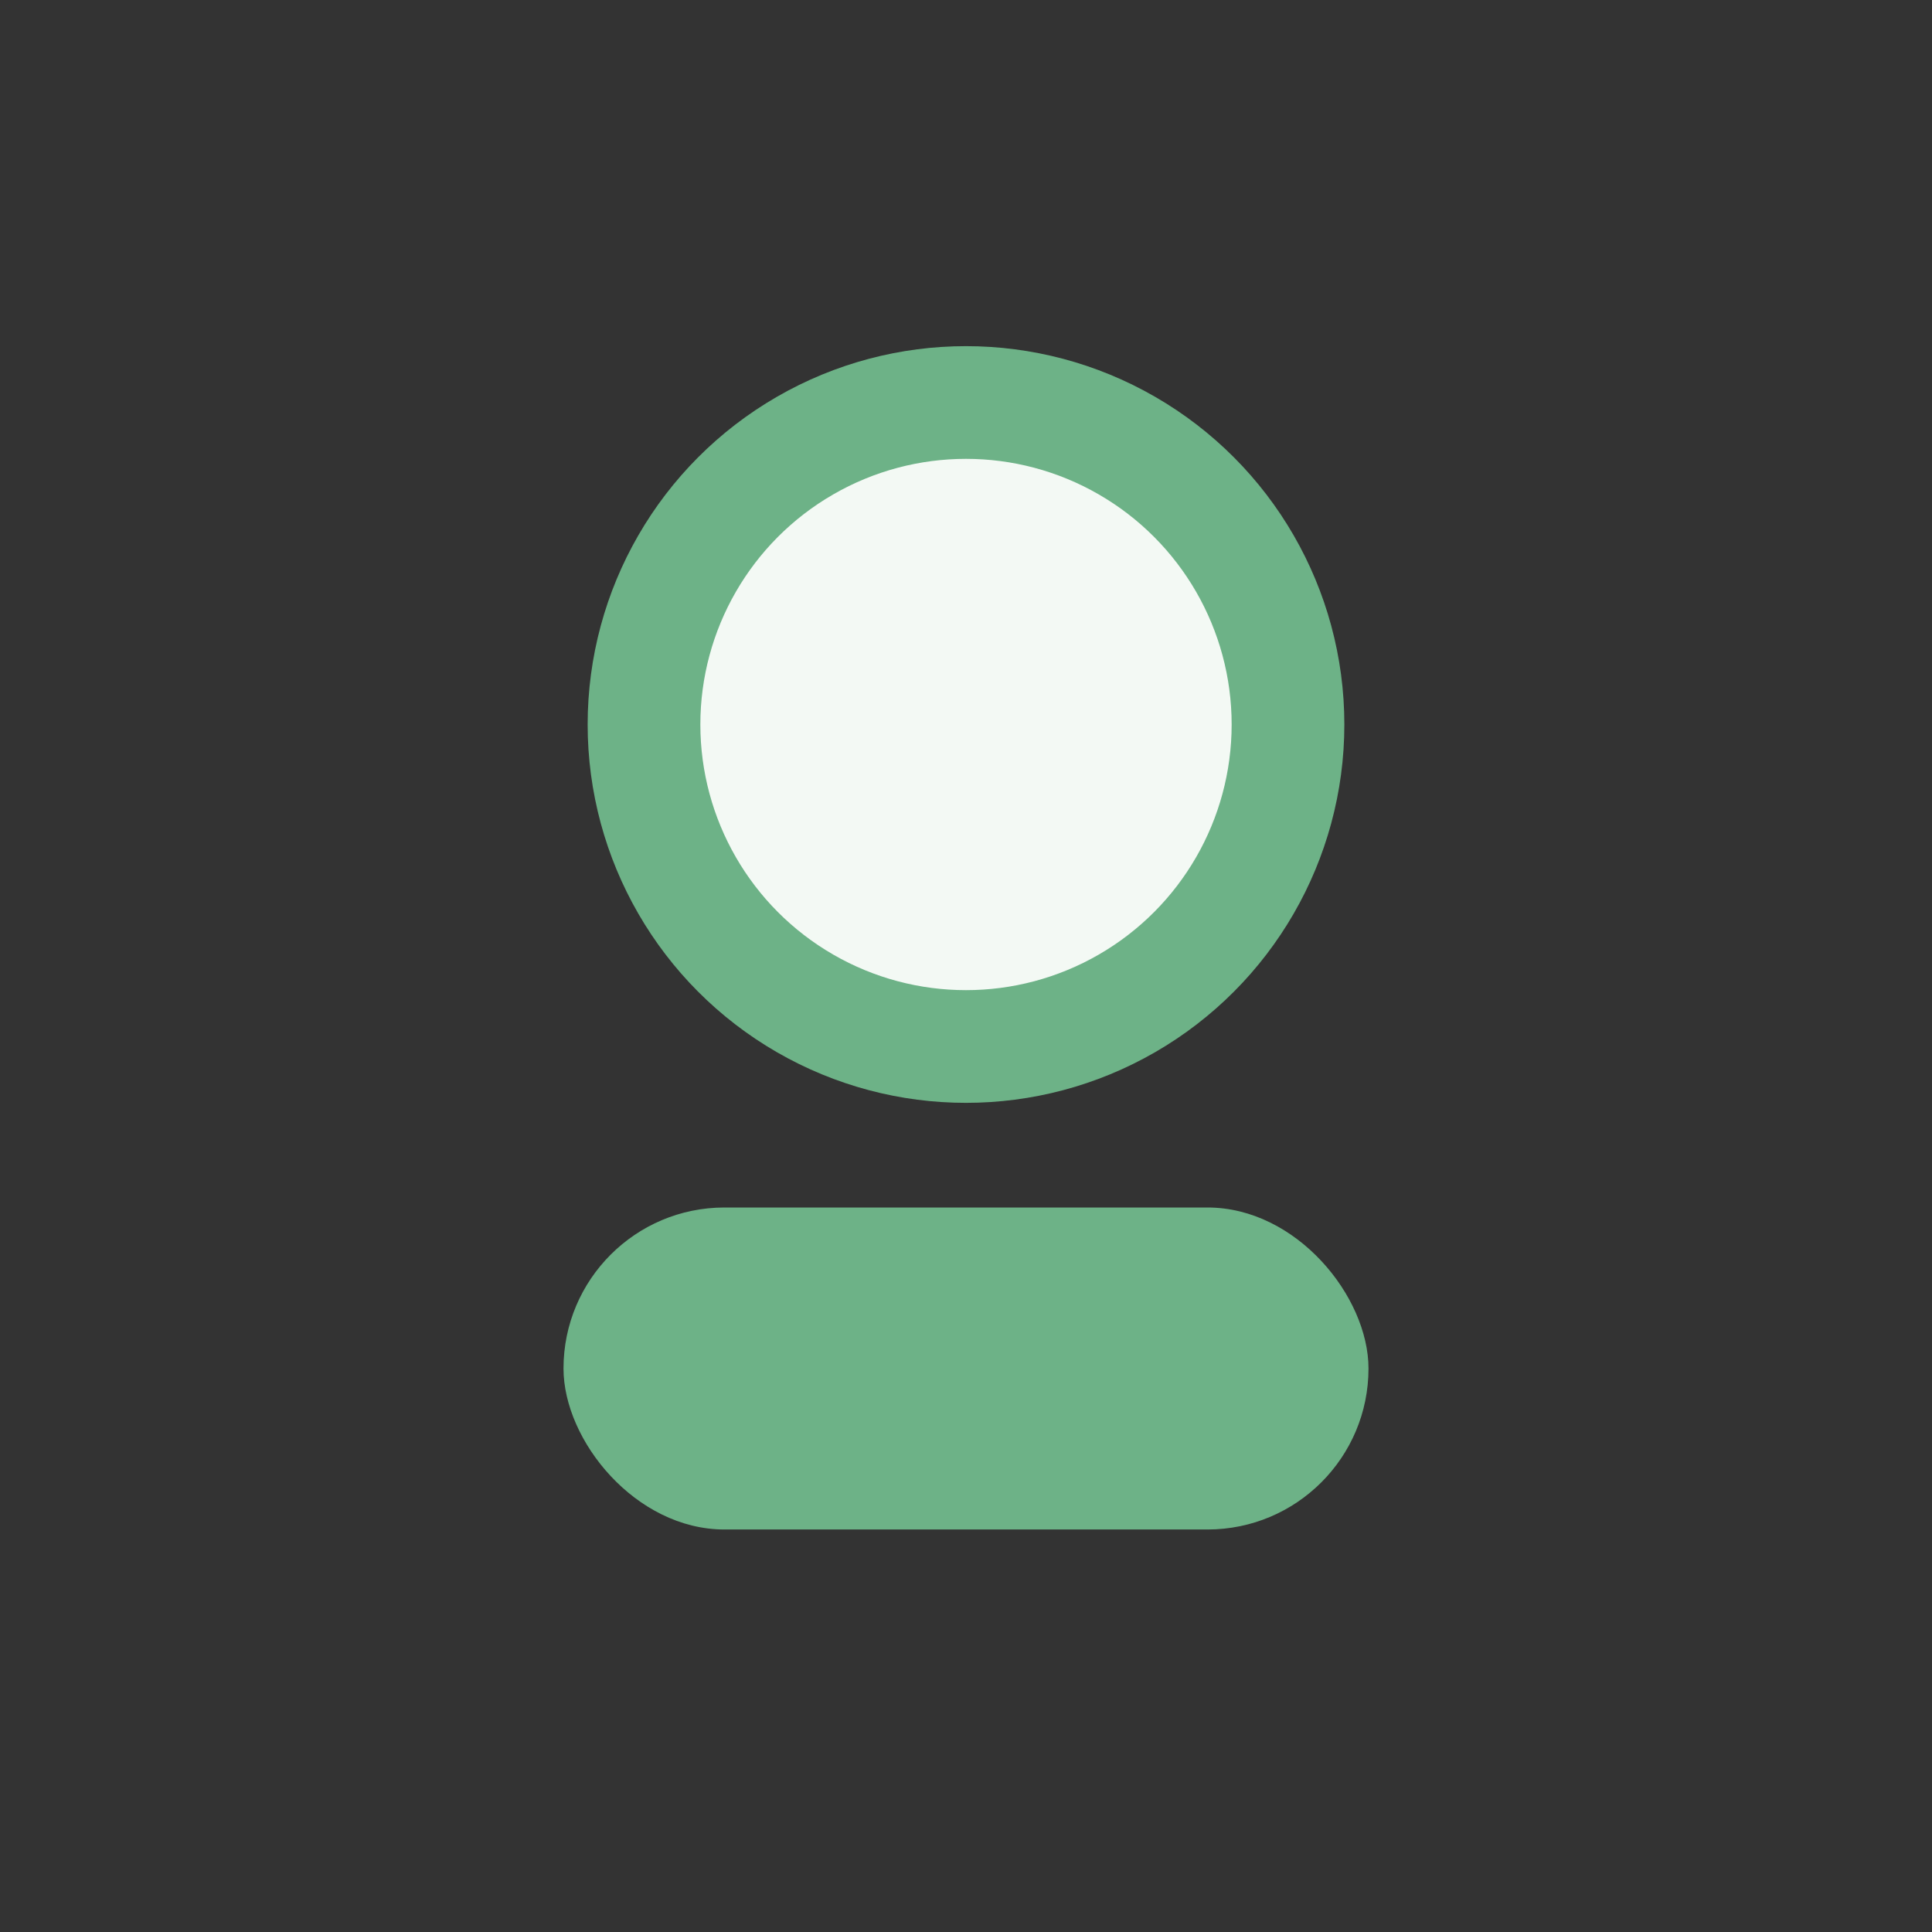
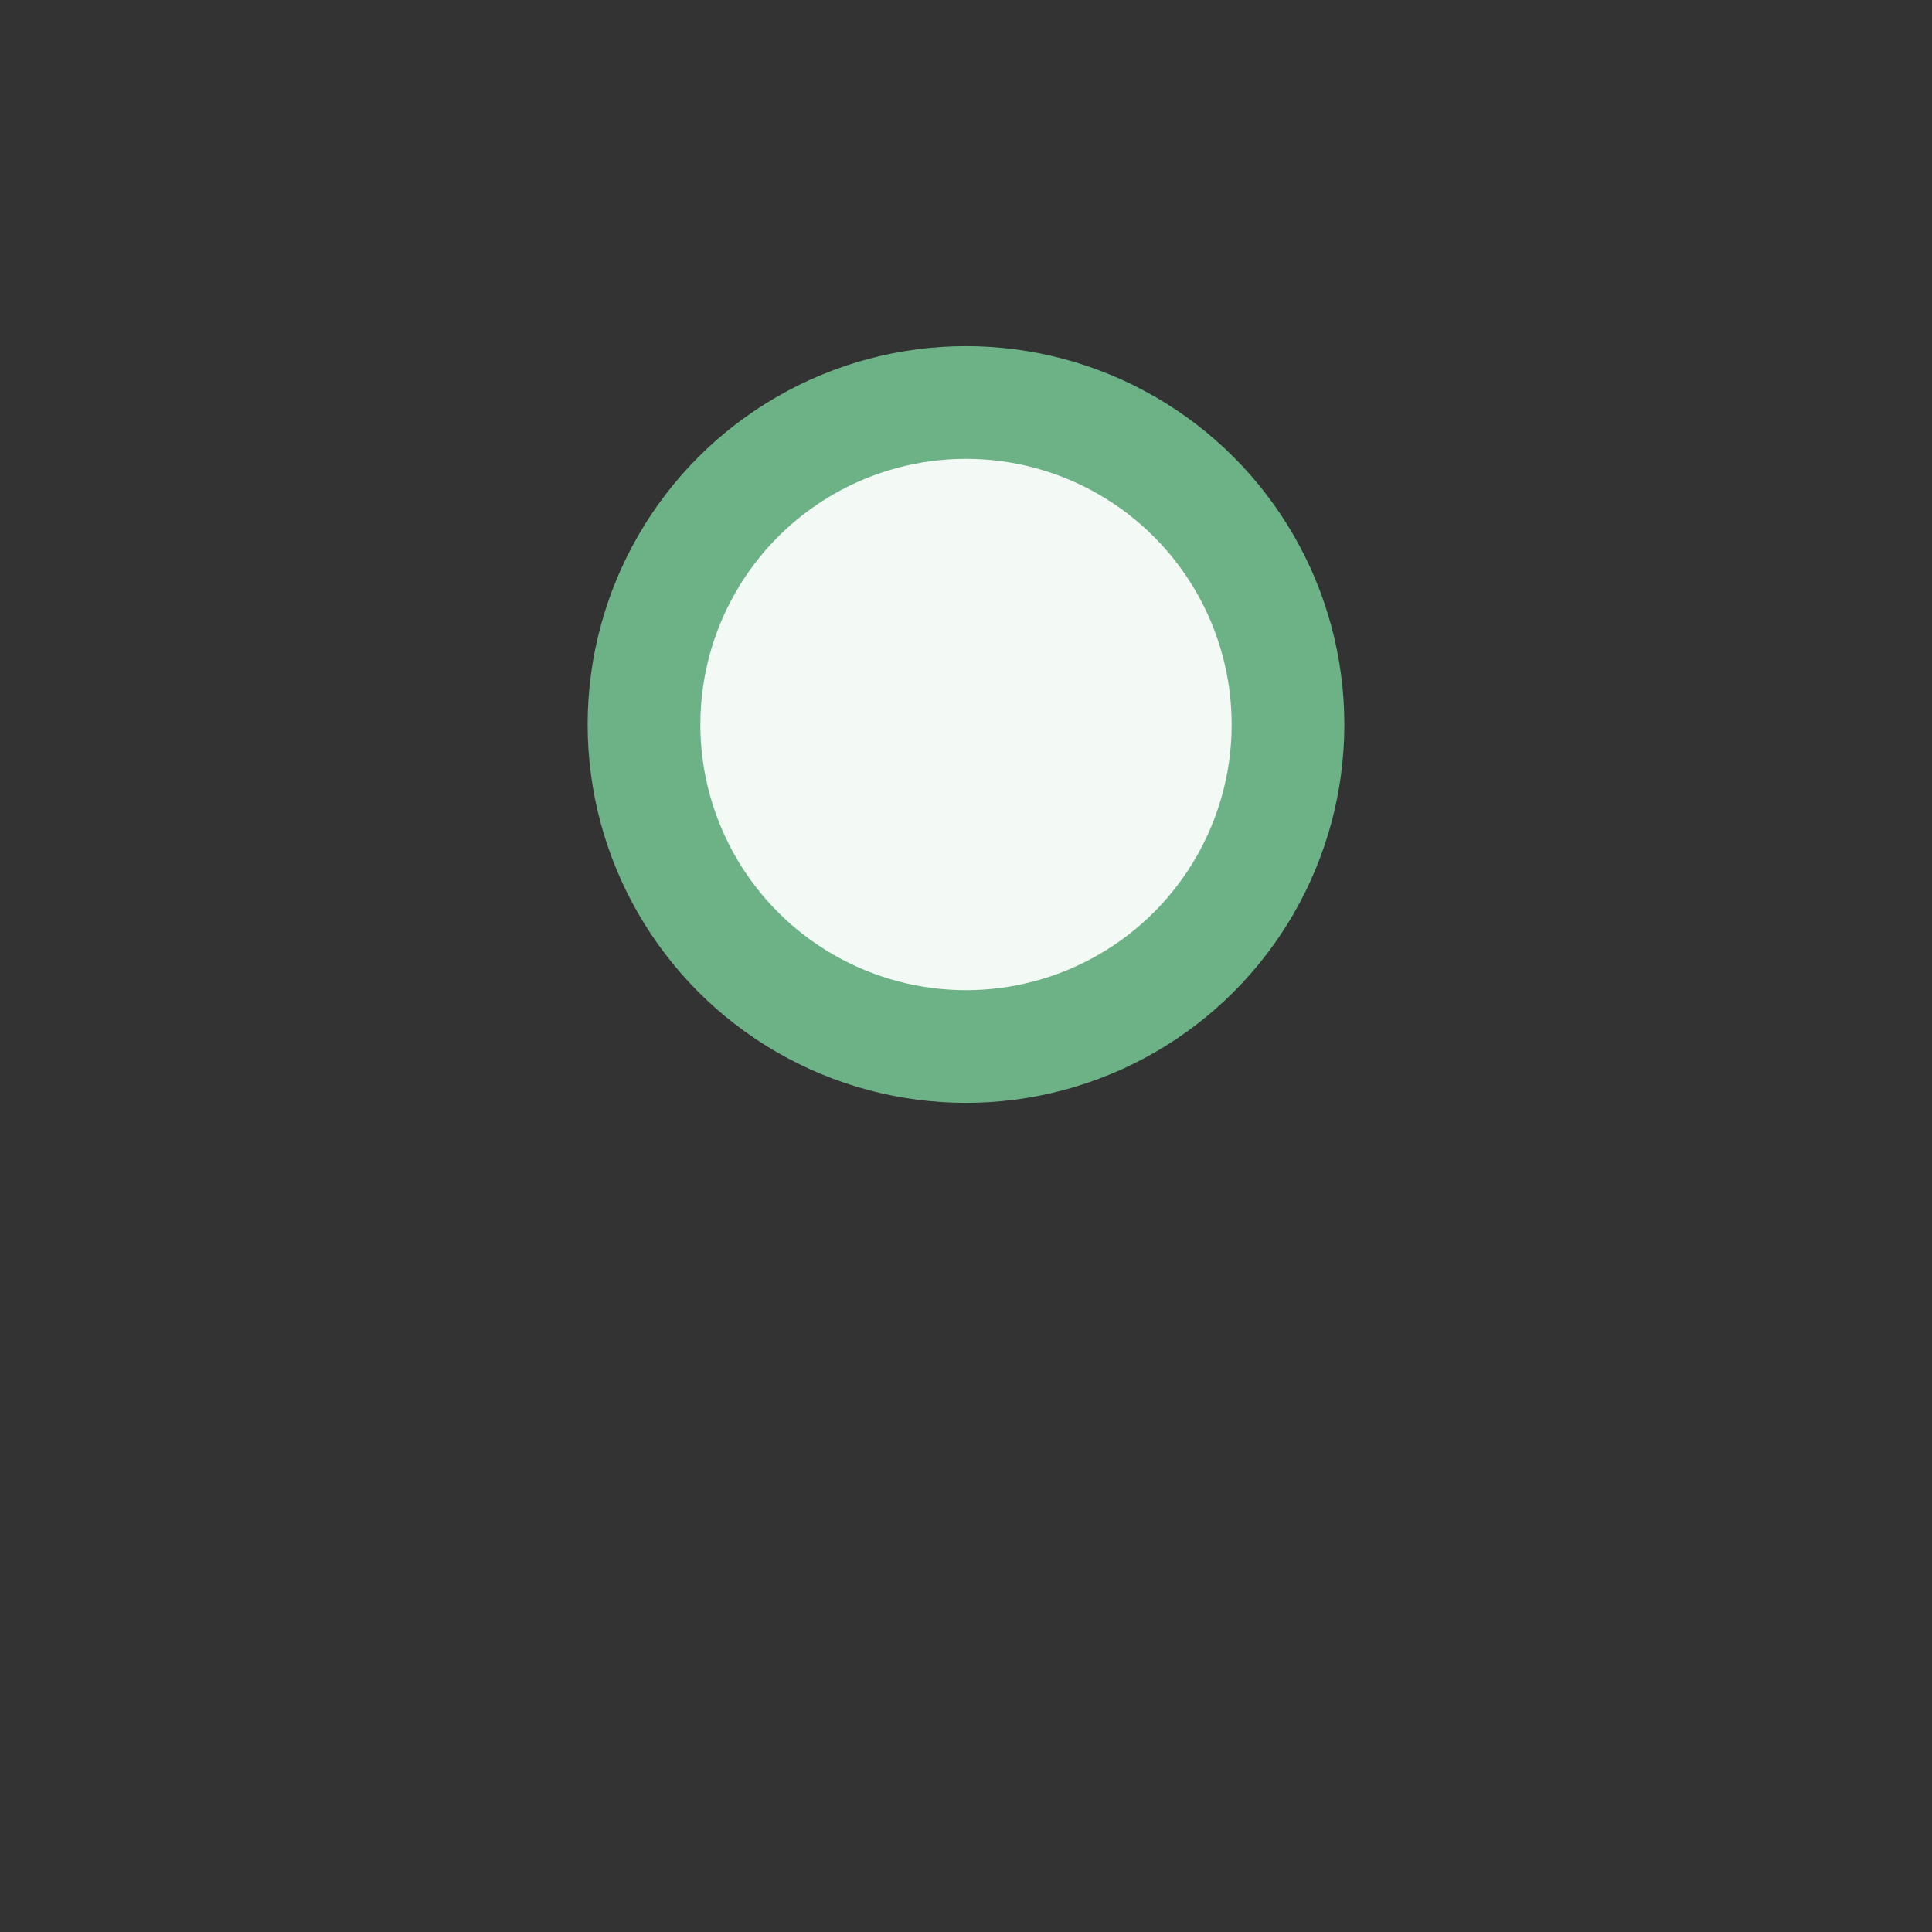
<svg xmlns="http://www.w3.org/2000/svg" width="24" height="24" viewBox="0 0 24 24">
  <rect x="0" y="0" width="24" height="24" fill="#333333" stroke="none" />
  <circle cx="12" cy="9" r="4" fill="#F3F9F4" stroke="#6DB287" stroke-width="1.4" />
-   <rect x="7" y="15" width="10" height="4" rx="2" fill="#6DB287" />
</svg>